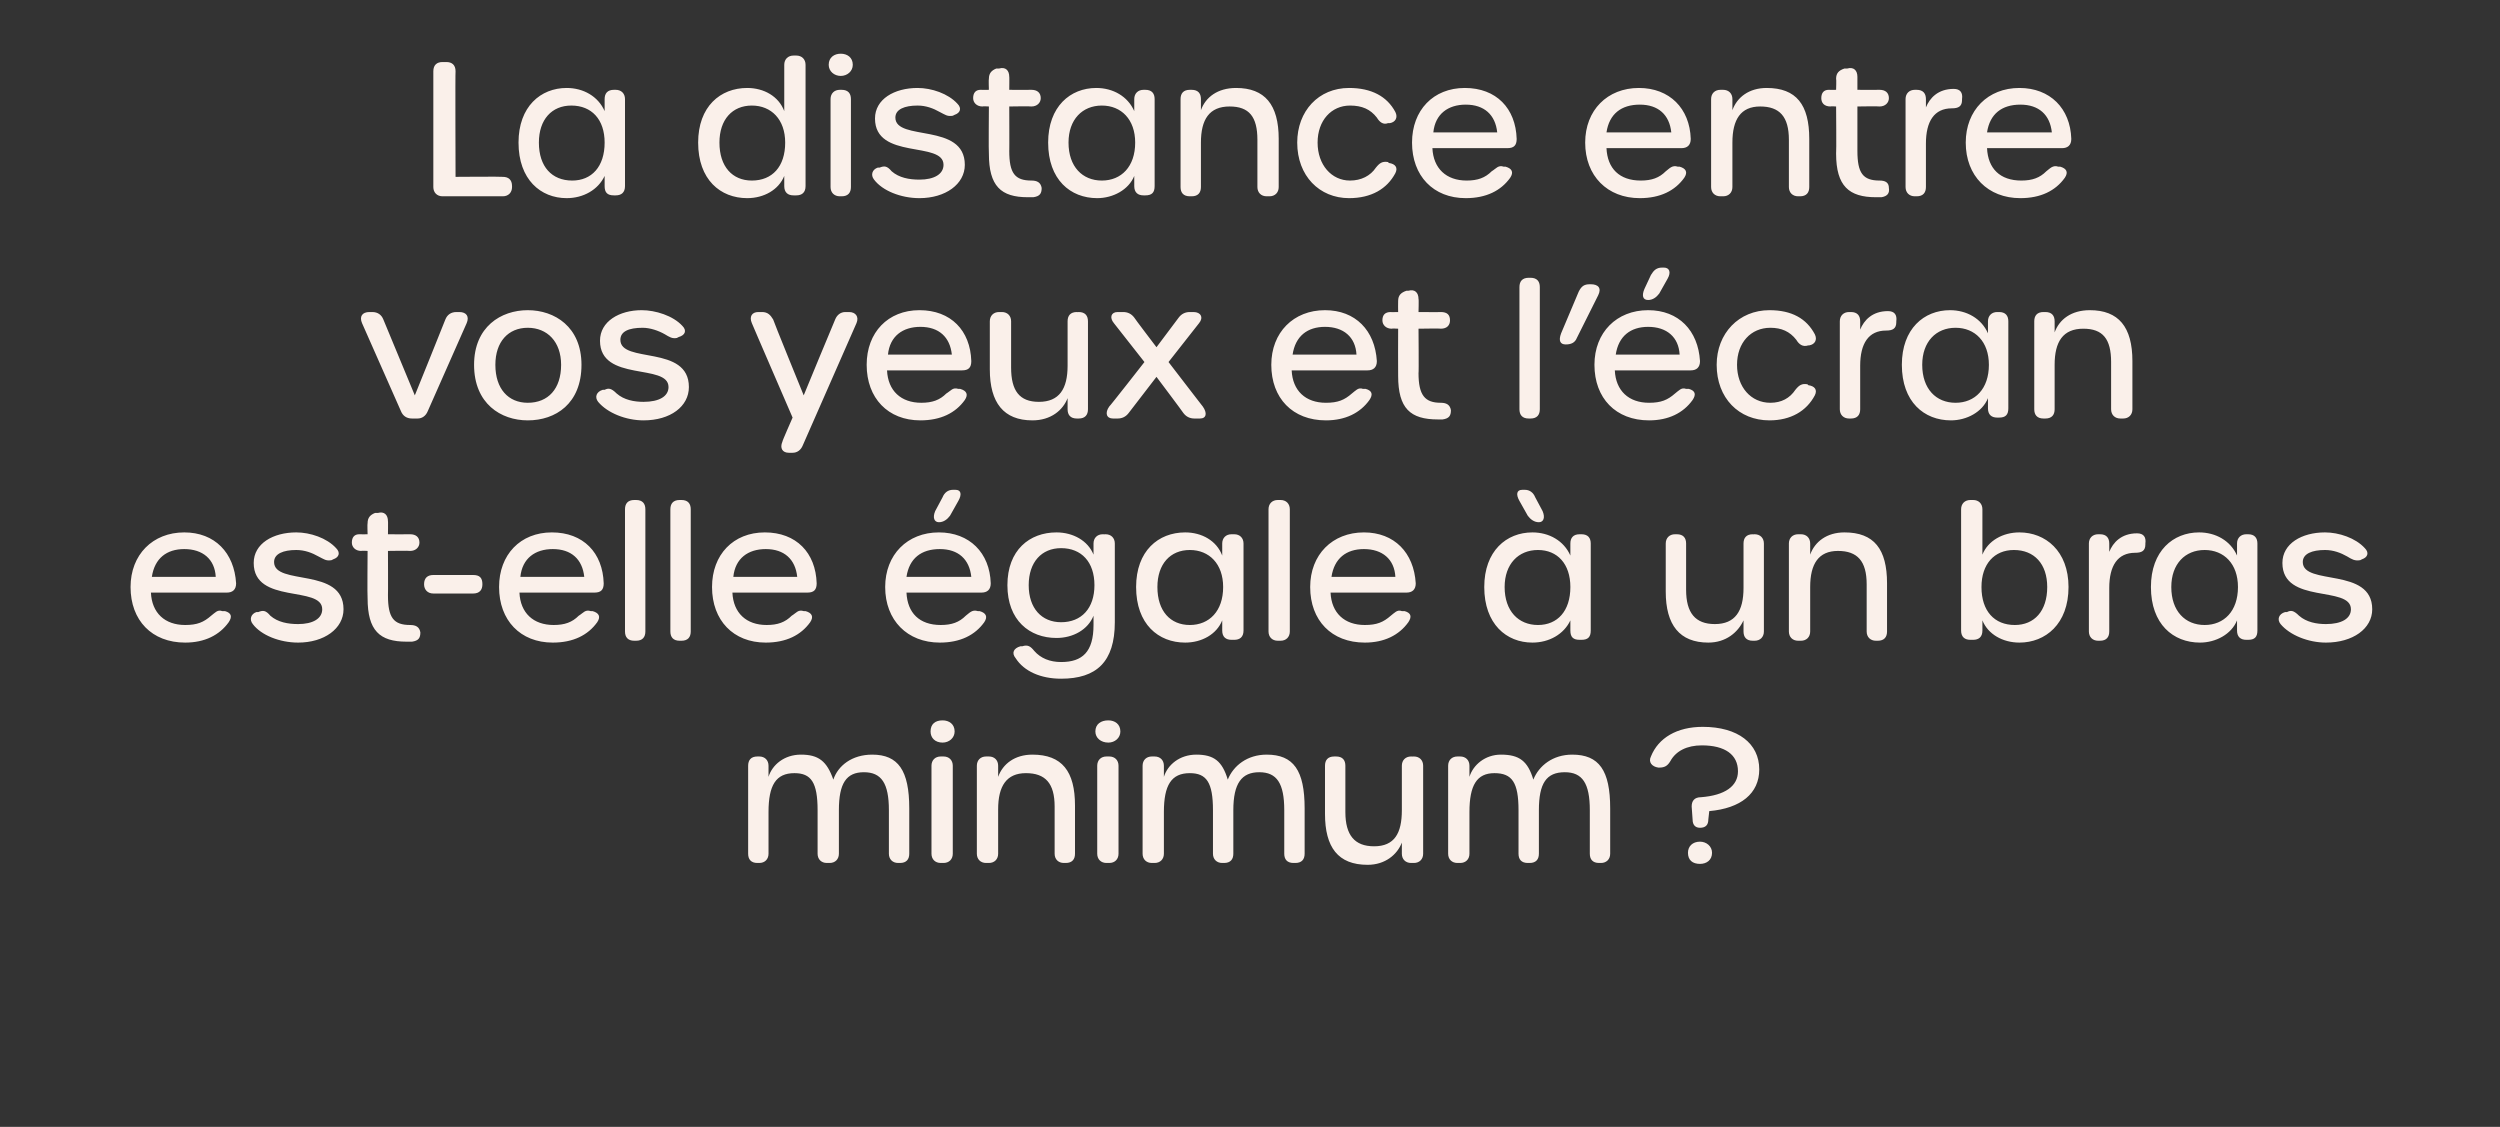
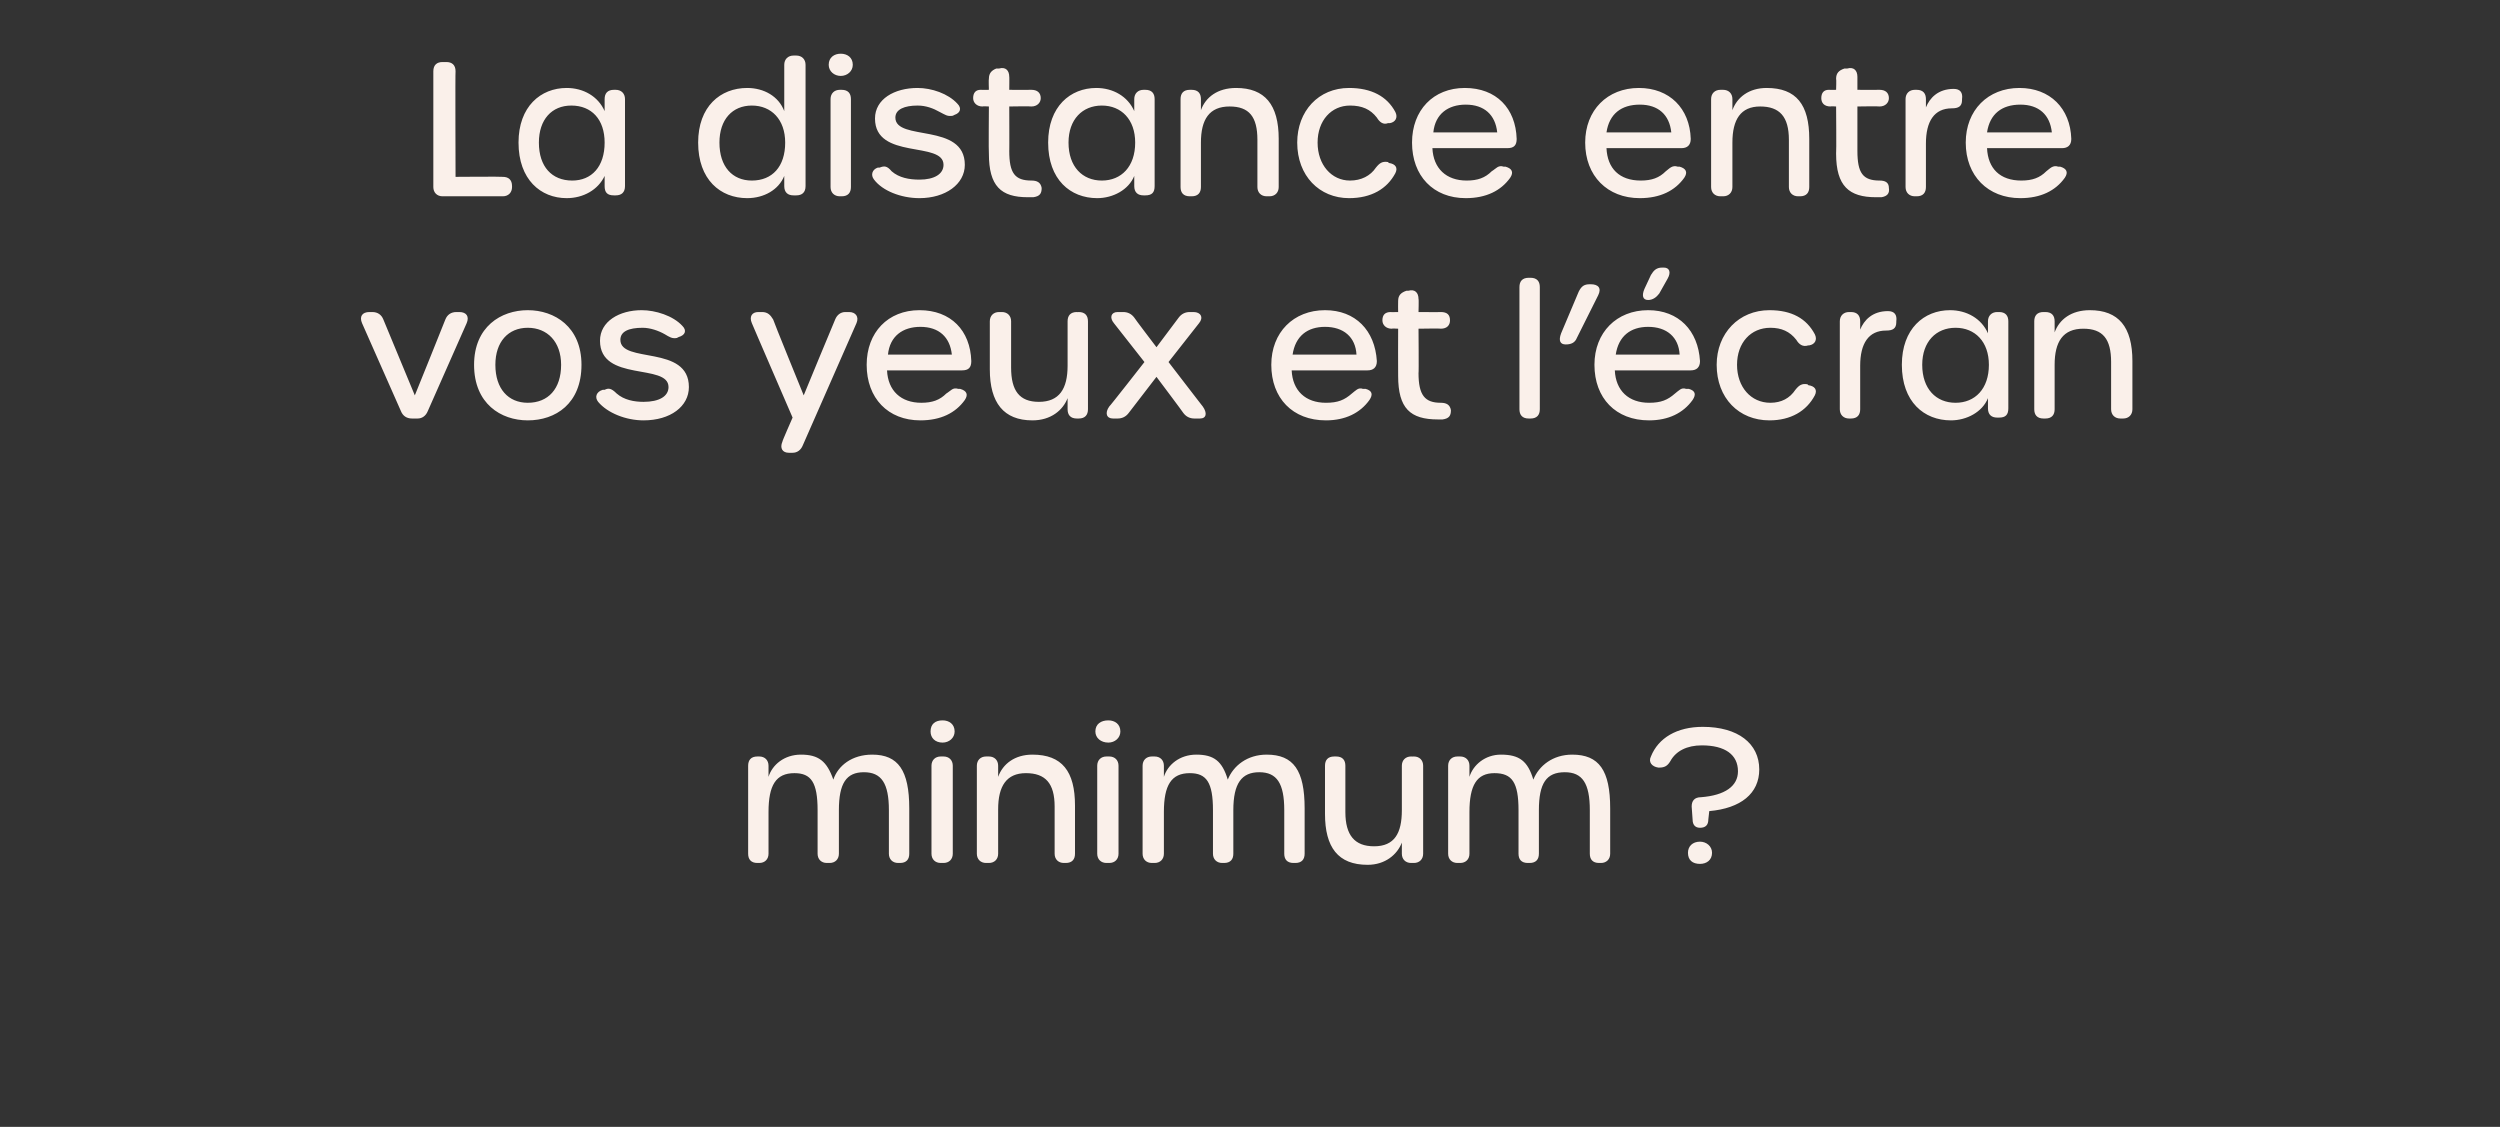
<svg xmlns="http://www.w3.org/2000/svg" version="1.1" width="270px" height="121.7px" viewBox="0 -6 270 121.7" style="top:-6px">
  <rect x="0" y="-6" width="270" height="121.7" fill="#333333" stroke="none" />
  <desc>La distance entre vos yeux et l’ cran est elle gale un bras minimum ?</desc>
  <defs />
  <g id="Polygon15974">
    <path d="M 94.2 75.5 C 97 75.5 98.2 77.2 98.2 81.3 C 98.2 81.3 98.2 86.2 98.2 86.2 C 98.2 86.8 97.9 87.2 97.2 87.2 C 97.2 87.2 97 87.2 97 87.2 C 96.4 87.2 96 86.8 96 86.2 C 96 86.2 96 81.5 96 81.5 C 96 78.6 95.2 77.4 93.3 77.4 C 91.4 77.4 90.6 78.6 90.6 81.5 C 90.6 81.5 90.6 86.2 90.6 86.2 C 90.6 86.8 90.2 87.2 89.6 87.2 C 89.6 87.2 89.3 87.2 89.3 87.2 C 88.7 87.2 88.3 86.8 88.3 86.2 C 88.3 86.2 88.3 81.5 88.3 81.5 C 88.3 78.5 87.6 77.5 85.8 77.5 C 83.8 77.5 83 78.8 83 81.7 C 83 81.7 83 86.2 83 86.2 C 83 86.8 82.6 87.2 82 87.2 C 82 87.2 81.8 87.2 81.8 87.2 C 81.1 87.2 80.8 86.8 80.8 86.2 C 80.8 86.2 80.8 76.7 80.8 76.7 C 80.8 76.1 81.1 75.7 81.8 75.7 C 81.8 75.7 82 75.7 82 75.7 C 82.6 75.7 83 76.1 83 76.7 C 83 76.7 83 77.9 83 77.9 C 83.4 76.6 84.7 75.5 86.5 75.5 C 88.4 75.5 89.3 76.2 90 78.2 C 90.5 76.7 92 75.5 94.2 75.5 C 94.2 75.5 94.2 75.5 94.2 75.5 Z M 100.5 73 C 100.5 72.2 101 71.8 101.8 71.8 C 102.5 71.8 103.1 72.2 103.1 73 C 103.1 73.7 102.5 74.2 101.8 74.2 C 101 74.2 100.5 73.7 100.5 73 Z M 100.6 86.2 C 100.6 86.2 100.6 76.7 100.6 76.7 C 100.6 76.1 101 75.7 101.6 75.7 C 101.6 75.7 101.9 75.7 101.9 75.7 C 102.5 75.7 102.9 76.1 102.9 76.7 C 102.9 76.7 102.9 86.2 102.9 86.2 C 102.9 86.8 102.5 87.2 101.9 87.2 C 101.9 87.2 101.6 87.2 101.6 87.2 C 101 87.2 100.6 86.8 100.6 86.2 Z M 111.5 75.5 C 114.7 75.5 116.1 77.3 116.1 81 C 116.1 81 116.1 86.2 116.1 86.2 C 116.1 86.8 115.8 87.2 115.1 87.2 C 115.1 87.2 114.9 87.2 114.9 87.2 C 114.3 87.2 113.9 86.8 113.9 86.2 C 113.9 86.2 113.9 81.1 113.9 81.1 C 113.9 78.6 112.9 77.5 110.8 77.5 C 108.7 77.5 107.8 78.9 107.8 81.4 C 107.8 81.4 107.8 86.2 107.8 86.2 C 107.8 86.8 107.4 87.2 106.8 87.2 C 106.8 87.2 106.5 87.2 106.5 87.2 C 105.9 87.2 105.5 86.8 105.5 86.2 C 105.5 86.2 105.5 76.7 105.5 76.7 C 105.5 76.1 105.9 75.7 106.5 75.7 C 106.5 75.7 106.8 75.7 106.8 75.7 C 107.4 75.7 107.8 76.1 107.8 76.7 C 107.8 76.7 107.8 77.9 107.8 77.9 C 108.3 76.5 109.6 75.5 111.5 75.5 C 111.5 75.5 111.5 75.5 111.5 75.5 Z M 118.3 73 C 118.3 72.2 118.9 71.8 119.7 71.8 C 120.4 71.8 121 72.2 121 73 C 121 73.7 120.4 74.2 119.7 74.2 C 118.9 74.2 118.3 73.7 118.3 73 Z M 118.5 86.2 C 118.5 86.2 118.5 76.7 118.5 76.7 C 118.5 76.1 118.9 75.7 119.5 75.7 C 119.5 75.7 119.8 75.7 119.8 75.7 C 120.4 75.7 120.8 76.1 120.8 76.7 C 120.8 76.7 120.8 86.2 120.8 86.2 C 120.8 86.8 120.4 87.2 119.8 87.2 C 119.8 87.2 119.5 87.2 119.5 87.2 C 118.9 87.2 118.5 86.8 118.5 86.2 Z M 136.8 75.5 C 139.7 75.5 140.9 77.2 140.9 81.3 C 140.9 81.3 140.9 86.2 140.9 86.2 C 140.9 86.8 140.6 87.2 139.9 87.2 C 139.9 87.2 139.7 87.2 139.7 87.2 C 139 87.2 138.7 86.8 138.7 86.2 C 138.7 86.2 138.7 81.5 138.7 81.5 C 138.7 78.6 137.9 77.4 136 77.4 C 134.1 77.4 133.2 78.6 133.2 81.5 C 133.2 81.5 133.2 86.2 133.2 86.2 C 133.2 86.8 132.9 87.2 132.2 87.2 C 132.2 87.2 132 87.2 132 87.2 C 131.4 87.2 131 86.8 131 86.2 C 131 86.2 131 81.5 131 81.5 C 131 78.5 130.3 77.5 128.5 77.5 C 126.5 77.5 125.7 78.8 125.7 81.7 C 125.7 81.7 125.7 86.2 125.7 86.2 C 125.7 86.8 125.3 87.2 124.7 87.2 C 124.7 87.2 124.4 87.2 124.4 87.2 C 123.8 87.2 123.4 86.8 123.4 86.2 C 123.4 86.2 123.4 76.7 123.4 76.7 C 123.4 76.1 123.8 75.7 124.4 75.7 C 124.4 75.7 124.7 75.7 124.7 75.7 C 125.3 75.7 125.7 76.1 125.7 76.7 C 125.7 76.7 125.7 77.9 125.7 77.9 C 126.1 76.6 127.4 75.5 129.2 75.5 C 131.1 75.5 132 76.2 132.6 78.2 C 133.2 76.7 134.7 75.5 136.8 75.5 C 136.8 75.5 136.8 75.5 136.8 75.5 Z M 152.7 75.7 C 153.3 75.7 153.7 76.1 153.7 76.7 C 153.7 76.7 153.7 86.2 153.7 86.2 C 153.7 86.8 153.3 87.2 152.7 87.2 C 152.7 87.2 152.4 87.2 152.4 87.2 C 151.8 87.2 151.4 86.8 151.4 86.2 C 151.4 86.2 151.4 85 151.4 85 C 150.9 86.3 149.6 87.4 147.7 87.4 C 144.5 87.4 143.1 85.5 143.1 81.9 C 143.1 81.9 143.1 76.7 143.1 76.7 C 143.1 76.1 143.4 75.7 144.1 75.7 C 144.1 75.7 144.3 75.7 144.3 75.7 C 145 75.7 145.3 76.1 145.3 76.7 C 145.3 76.7 145.3 81.7 145.3 81.7 C 145.3 84.2 146.3 85.4 148.4 85.4 C 150.6 85.4 151.4 84 151.4 81.5 C 151.4 81.5 151.4 76.7 151.4 76.7 C 151.4 76.1 151.8 75.7 152.4 75.7 C 152.44 75.72 152.7 75.7 152.7 75.7 C 152.7 75.7 152.68 75.72 152.7 75.7 Z M 169.8 75.5 C 172.7 75.5 173.9 77.2 173.9 81.3 C 173.9 81.3 173.9 86.2 173.9 86.2 C 173.9 86.8 173.5 87.2 172.9 87.2 C 172.9 87.2 172.7 87.2 172.7 87.2 C 172 87.2 171.7 86.8 171.7 86.2 C 171.7 86.2 171.7 81.5 171.7 81.5 C 171.7 78.6 170.9 77.4 169 77.4 C 167 77.4 166.2 78.6 166.2 81.5 C 166.2 81.5 166.2 86.2 166.2 86.2 C 166.2 86.8 165.9 87.2 165.2 87.2 C 165.2 87.2 165 87.2 165 87.2 C 164.3 87.2 164 86.8 164 86.2 C 164 86.2 164 81.5 164 81.5 C 164 78.5 163.3 77.5 161.4 77.5 C 159.5 77.5 158.7 78.8 158.7 81.7 C 158.7 81.7 158.7 86.2 158.7 86.2 C 158.7 86.8 158.3 87.2 157.7 87.2 C 157.7 87.2 157.4 87.2 157.4 87.2 C 156.8 87.2 156.4 86.8 156.4 86.2 C 156.4 86.2 156.4 76.7 156.4 76.7 C 156.4 76.1 156.8 75.7 157.4 75.7 C 157.4 75.7 157.7 75.7 157.7 75.7 C 158.3 75.7 158.7 76.1 158.7 76.7 C 158.7 76.7 158.7 77.9 158.7 77.9 C 159.1 76.6 160.4 75.5 162.1 75.5 C 164.1 75.5 165 76.2 165.6 78.2 C 166.2 76.7 167.7 75.5 169.8 75.5 C 169.8 75.5 169.8 75.5 169.8 75.5 Z M 183.6 83.4 C 183.1 83.4 182.8 83.1 182.8 82.5 C 182.8 82.5 182.7 81.1 182.7 81.1 C 182.7 80.5 183 80.1 183.7 80.1 C 186.3 79.9 187.7 78.9 187.7 77.3 C 187.7 75.5 186.3 74.5 183.8 74.5 C 182.2 74.5 181 75.1 180.4 76.2 C 180.1 76.7 179.8 76.9 179.2 76.9 C 179.2 76.9 179.1 76.9 179.1 76.9 C 178.4 76.8 178 76.3 178.3 75.7 C 179.1 73.7 181.1 72.5 183.9 72.5 C 187.7 72.5 190 74.3 190 77.1 C 190 79.7 188 81.3 184.6 81.6 C 184.6 81.6 184.5 82.5 184.5 82.5 C 184.5 83.1 184.2 83.4 183.6 83.4 C 183.6 83.4 183.6 83.4 183.6 83.4 Z M 182.3 86.1 C 182.3 85.4 182.8 84.9 183.6 84.9 C 184.3 84.9 184.9 85.4 184.9 86.1 C 184.9 86.9 184.3 87.3 183.6 87.3 C 182.8 87.3 182.3 86.9 182.3 86.1 Z " stroke="none" fill="#faf0ea" />
  </g>
  <g id="Polygon15973">
-     <path d="M 14.1 57.4 C 14.1 53.9 16.5 51.5 19.9 51.5 C 23.2 51.5 25.3 53.7 25.5 57 C 25.5 57.7 25.1 58 24.5 58 C 24.5 58 16.3 58 16.3 58 C 16.4 60.2 17.8 61.5 20 61.5 C 21.3 61.5 22 61.2 22.8 60.5 C 23.2 60.2 23.5 59.8 24 60 C 24 60 24.3 60 24.3 60 C 25 60.2 25.1 60.6 24.7 61.2 C 23.7 62.6 22.1 63.4 20 63.4 C 16.4 63.4 14.1 61 14.1 57.4 Z M 23.3 56.3 C 23.2 54.4 21.9 53.3 19.9 53.3 C 18 53.3 16.7 54.3 16.4 56.3 C 16.4 56.3 23.3 56.3 23.3 56.3 Z M 32.2 63.4 C 30.2 63.4 28.2 62.6 27.3 61.4 C 26.9 60.9 27.1 60.3 27.7 60.1 C 27.7 60.1 27.9 60.1 27.9 60.1 C 28.4 59.9 28.7 59.9 29.2 60.5 C 30 61.2 31.1 61.4 32.2 61.4 C 33.8 61.4 34.8 60.8 34.8 59.8 C 34.8 57.2 27.4 59.3 27.4 54.8 C 27.4 52.7 29.5 51.5 32 51.5 C 33.5 51.5 35.3 52.1 36.3 53.2 C 36.8 53.7 36.6 54.2 36 54.4 C 36 54.4 35.8 54.5 35.8 54.5 C 35.2 54.6 35 54.4 34.4 54.1 C 33.7 53.7 32.9 53.4 32 53.4 C 30.6 53.4 29.6 53.8 29.6 54.7 C 29.6 57.3 37.1 55.2 37.1 59.8 C 37.1 61.9 35 63.4 32.2 63.4 C 32.2 63.4 32.2 63.4 32.2 63.4 Z M 43.9 63.3 C 41 63.3 39.7 62.1 39.7 58.6 C 39.66 58.6 39.7 53.5 39.7 53.5 C 39.7 53.5 39 53.46 39 53.5 C 38.4 53.5 38 53.1 38 52.6 C 38 52 38.3 51.7 38.8 51.7 C 38.84 51.72 39.7 51.7 39.7 51.7 C 39.7 51.7 39.66 50.52 39.7 50.5 C 39.7 49.9 40 49.6 40.5 49.4 C 40.5 49.4 40.8 49.4 40.8 49.4 C 41.5 49.2 41.9 49.6 41.9 50.3 C 41.92 50.26 41.9 51.7 41.9 51.7 C 41.9 51.7 44.3 51.72 44.3 51.7 C 44.9 51.7 45.3 52 45.3 52.6 C 45.3 53.1 44.9 53.5 44.3 53.5 C 44.3 53.46 41.9 53.5 41.9 53.5 C 41.9 53.5 41.92 58.34 41.9 58.3 C 41.9 60.7 42.5 61.5 44.3 61.5 C 44.9 61.5 45.3 61.7 45.4 62.3 C 45.4 62.9 45.2 63.2 44.5 63.3 C 44.3 63.3 44.1 63.3 43.9 63.3 C 43.9 63.3 43.9 63.3 43.9 63.3 Z M 45.8 57.1 C 45.8 56.4 46.2 56.1 46.8 56.1 C 46.8 56.1 51.1 56.1 51.1 56.1 C 51.8 56.1 52.1 56.4 52.1 57.1 C 52.1 57.7 51.8 58.1 51.1 58.1 C 51.1 58.1 46.8 58.1 46.8 58.1 C 46.2 58.1 45.8 57.7 45.8 57.1 Z M 53.9 57.4 C 53.9 53.9 56.2 51.5 59.6 51.5 C 63 51.5 65.1 53.7 65.2 57 C 65.2 57.7 64.9 58 64.2 58 C 64.2 58 56.1 58 56.1 58 C 56.2 60.2 57.6 61.5 59.8 61.5 C 61 61.5 61.8 61.2 62.5 60.5 C 63 60.2 63.2 59.8 63.8 60 C 63.8 60 64 60 64 60 C 64.7 60.2 64.9 60.6 64.5 61.2 C 63.5 62.6 61.9 63.4 59.7 63.4 C 56.2 63.4 53.9 61 53.9 57.4 Z M 63.1 56.3 C 62.9 54.4 61.7 53.3 59.7 53.3 C 57.8 53.3 56.4 54.3 56.2 56.3 C 56.2 56.3 63.1 56.3 63.1 56.3 Z M 67.5 62.2 C 67.5 62.2 67.5 49 67.5 49 C 67.5 48.4 67.8 48 68.5 48 C 68.5 48 68.7 48 68.7 48 C 69.4 48 69.7 48.4 69.7 49 C 69.7 49 69.7 62.2 69.7 62.2 C 69.7 62.8 69.4 63.2 68.7 63.2 C 68.7 63.2 68.5 63.2 68.5 63.2 C 67.8 63.2 67.5 62.8 67.5 62.2 Z M 72.4 62.2 C 72.4 62.2 72.4 49 72.4 49 C 72.4 48.4 72.7 48 73.4 48 C 73.4 48 73.6 48 73.6 48 C 74.3 48 74.6 48.4 74.6 49 C 74.6 49 74.6 62.2 74.6 62.2 C 74.6 62.8 74.3 63.2 73.6 63.2 C 73.6 63.2 73.4 63.2 73.4 63.2 C 72.7 63.2 72.4 62.8 72.4 62.2 Z M 76.9 57.4 C 76.9 53.9 79.2 51.5 82.6 51.5 C 86 51.5 88.1 53.7 88.2 57 C 88.2 57.7 87.9 58 87.2 58 C 87.2 58 79.1 58 79.1 58 C 79.2 60.2 80.6 61.5 82.8 61.5 C 84 61.5 84.8 61.2 85.5 60.5 C 86 60.2 86.2 59.8 86.8 60 C 86.8 60 87 60 87 60 C 87.7 60.2 87.9 60.6 87.5 61.2 C 86.5 62.6 84.9 63.4 82.7 63.4 C 79.2 63.4 76.9 61 76.9 57.4 Z M 86.1 56.3 C 85.9 54.4 84.7 53.3 82.7 53.3 C 80.8 53.3 79.4 54.3 79.2 56.3 C 79.2 56.3 86.1 56.3 86.1 56.3 Z M 101 49.2 C 101 49.2 101.8 47.7 101.8 47.7 C 102 47.2 102.4 46.9 102.9 46.9 C 102.9 46.9 103.2 46.9 103.2 46.9 C 103.8 46.9 103.9 47.4 103.5 48.1 C 103.5 48.1 102.6 49.7 102.6 49.7 C 102.3 50.1 101.9 50.4 101.4 50.4 C 100.9 50.4 100.7 49.9 101 49.2 Z M 95.6 57.4 C 95.6 53.9 98 51.5 101.4 51.5 C 104.7 51.5 106.9 53.7 107 57 C 107 57.7 106.6 58 106 58 C 106 58 97.9 58 97.9 58 C 98 60.2 99.3 61.5 101.6 61.5 C 102.8 61.5 103.6 61.2 104.3 60.5 C 104.7 60.2 105 59.8 105.6 60 C 105.6 60 105.8 60 105.8 60 C 106.5 60.2 106.7 60.6 106.3 61.2 C 105.3 62.6 103.7 63.4 101.5 63.4 C 98 63.4 95.6 61 95.6 57.4 Z M 104.9 56.3 C 104.7 54.4 103.5 53.3 101.5 53.3 C 99.5 53.3 98.2 54.3 97.9 56.3 C 97.9 56.3 104.9 56.3 104.9 56.3 Z M 119.4 51.7 C 120 51.7 120.4 52.1 120.4 52.7 C 120.4 52.7 120.4 61.2 120.4 61.2 C 120.4 65.5 118.4 67.3 114.6 67.3 C 112.4 67.3 110.6 66.5 109.7 65.1 C 109.2 64.5 109.5 64 110.2 63.8 C 110.2 63.8 110.4 63.8 110.4 63.8 C 111 63.6 111.3 63.8 111.7 64.3 C 112.4 65.1 113.4 65.5 114.6 65.5 C 116.9 65.5 118.1 64.4 118.1 61.5 C 118.1 61.5 118.1 60.5 118.1 60.5 C 117.5 62 115.9 62.9 114.1 62.9 C 111.2 62.9 108.8 61 108.8 57.2 C 108.8 53.4 111.2 51.5 114.1 51.5 C 115.9 51.5 117.5 52.4 118.1 53.9 C 118.1 53.9 118.1 52.7 118.1 52.7 C 118.1 52.1 118.5 51.7 119.1 51.7 C 119.14 51.72 119.4 51.7 119.4 51.7 C 119.4 51.7 119.38 51.72 119.4 51.7 Z M 118.2 57.2 C 118.2 54.7 116.8 53.2 114.6 53.2 C 112.5 53.2 111.1 54.7 111.1 57.2 C 111.1 59.7 112.5 61.2 114.6 61.2 C 116.8 61.2 118.2 59.7 118.2 57.2 Z M 122.7 57.4 C 122.7 53.5 125.1 51.5 128 51.5 C 129.8 51.5 131.4 52.4 132 54 C 132 54 132 52.7 132 52.7 C 132 52.1 132.4 51.7 133 51.7 C 133 51.7 133.3 51.7 133.3 51.7 C 133.9 51.7 134.3 52.1 134.3 52.7 C 134.3 52.7 134.3 62.1 134.3 62.1 C 134.3 62.8 133.9 63.1 133.3 63.1 C 133.3 63.1 133 63.1 133 63.1 C 132.4 63.1 132 62.8 132 62.1 C 132 62.1 132 61 132 61 C 131.4 62.5 129.8 63.4 128 63.4 C 125.1 63.4 122.7 61.4 122.7 57.4 Z M 132.1 57.4 C 132.1 54.9 130.6 53.4 128.5 53.4 C 126.4 53.4 125 54.9 125 57.4 C 125 60 126.4 61.5 128.5 61.5 C 130.6 61.5 132.1 60 132.1 57.4 Z M 137 62.2 C 137 62.2 137 49 137 49 C 137 48.4 137.4 48 138 48 C 138 48 138.3 48 138.3 48 C 138.9 48 139.3 48.4 139.3 49 C 139.3 49 139.3 62.2 139.3 62.2 C 139.3 62.8 138.9 63.2 138.3 63.2 C 138.3 63.2 138 63.2 138 63.2 C 137.4 63.2 137 62.8 137 62.2 Z M 141.5 57.4 C 141.5 53.9 143.9 51.5 147.3 51.5 C 150.6 51.5 152.7 53.7 152.9 57 C 152.9 57.7 152.5 58 151.9 58 C 151.9 58 143.7 58 143.7 58 C 143.8 60.2 145.2 61.5 147.4 61.5 C 148.7 61.5 149.4 61.2 150.2 60.5 C 150.6 60.2 150.9 59.8 151.4 60 C 151.4 60 151.7 60 151.7 60 C 152.4 60.2 152.5 60.6 152.1 61.2 C 151.1 62.6 149.5 63.4 147.4 63.4 C 143.8 63.4 141.5 61 141.5 57.4 Z M 150.7 56.3 C 150.6 54.4 149.3 53.3 147.3 53.3 C 145.4 53.3 144.1 54.3 143.8 56.3 C 143.8 56.3 150.7 56.3 150.7 56.3 Z M 165 49.7 C 165 49.7 164.1 48.1 164.1 48.1 C 163.7 47.4 163.8 46.9 164.4 46.9 C 164.4 46.9 164.7 46.9 164.7 46.9 C 165.2 46.9 165.6 47.2 165.8 47.7 C 165.8 47.7 166.6 49.2 166.6 49.2 C 166.9 49.9 166.7 50.4 166.2 50.4 C 165.7 50.4 165.3 50.1 165 49.7 Z M 160.3 57.4 C 160.3 53.5 162.7 51.5 165.5 51.5 C 167.3 51.5 168.9 52.4 169.6 54 C 169.6 54 169.6 52.7 169.6 52.7 C 169.6 52.1 169.9 51.7 170.6 51.7 C 170.6 51.7 170.8 51.7 170.8 51.7 C 171.5 51.7 171.8 52.1 171.8 52.7 C 171.8 52.7 171.8 62.1 171.8 62.1 C 171.8 62.8 171.5 63.1 170.8 63.1 C 170.8 63.1 170.6 63.1 170.6 63.1 C 169.9 63.1 169.6 62.8 169.6 62.1 C 169.6 62.1 169.6 61 169.6 61 C 168.9 62.5 167.3 63.4 165.5 63.4 C 162.7 63.4 160.3 61.4 160.3 57.4 Z M 169.6 57.4 C 169.6 54.9 168.2 53.4 166.1 53.4 C 164 53.4 162.5 54.9 162.5 57.4 C 162.5 60 164 61.5 166.1 61.5 C 168.2 61.5 169.6 60 169.6 57.4 Z M 189.5 51.7 C 190.1 51.7 190.5 52.1 190.5 52.7 C 190.5 52.7 190.5 62.2 190.5 62.2 C 190.5 62.8 190.1 63.2 189.5 63.2 C 189.5 63.2 189.3 63.2 189.3 63.2 C 188.6 63.2 188.3 62.8 188.3 62.2 C 188.3 62.2 188.3 61 188.3 61 C 187.7 62.3 186.4 63.4 184.5 63.4 C 181.4 63.4 179.9 61.5 179.9 57.9 C 179.9 57.9 179.9 52.7 179.9 52.7 C 179.9 52.1 180.3 51.7 180.9 51.7 C 180.9 51.7 181.1 51.7 181.1 51.7 C 181.8 51.7 182.1 52.1 182.1 52.7 C 182.1 52.7 182.1 57.7 182.1 57.7 C 182.1 60.2 183.1 61.4 185.2 61.4 C 187.4 61.4 188.3 60 188.3 57.5 C 188.3 57.5 188.3 52.7 188.3 52.7 C 188.3 52.1 188.6 51.7 189.3 51.7 C 189.26 51.72 189.5 51.7 189.5 51.7 C 189.5 51.7 189.5 51.72 189.5 51.7 Z M 199.2 51.5 C 202.4 51.5 203.8 53.3 203.8 57 C 203.8 57 203.8 62.2 203.8 62.2 C 203.8 62.8 203.5 63.2 202.8 63.2 C 202.8 63.2 202.6 63.2 202.6 63.2 C 202 63.2 201.6 62.8 201.6 62.2 C 201.6 62.2 201.6 57.1 201.6 57.1 C 201.6 54.6 200.6 53.5 198.5 53.5 C 196.4 53.5 195.5 54.9 195.5 57.4 C 195.5 57.4 195.5 62.2 195.5 62.2 C 195.5 62.8 195.1 63.2 194.5 63.2 C 194.5 63.2 194.2 63.2 194.2 63.2 C 193.6 63.2 193.2 62.8 193.2 62.2 C 193.2 62.2 193.2 52.7 193.2 52.7 C 193.2 52.1 193.6 51.7 194.2 51.7 C 194.2 51.7 194.5 51.7 194.5 51.7 C 195.1 51.7 195.5 52.1 195.5 52.7 C 195.5 52.7 195.5 53.9 195.5 53.9 C 196 52.5 197.3 51.5 199.2 51.5 C 199.2 51.5 199.2 51.5 199.2 51.5 Z M 214.1 61 C 214.1 61 214.1 62.1 214.1 62.1 C 214.1 62.8 213.7 63.1 213.1 63.1 C 213.1 63.1 212.8 63.1 212.8 63.1 C 212.2 63.1 211.8 62.8 211.8 62.1 C 211.8 62.1 211.8 49 211.8 49 C 211.8 48.4 212.2 48 212.8 48 C 212.8 48 213.1 48 213.1 48 C 213.7 48 214.1 48.4 214.1 49 C 214.1 49 214.1 53.9 214.1 53.9 C 214.7 52.4 216.3 51.5 218.1 51.5 C 220.9 51.5 223.4 53.5 223.4 57.4 C 223.4 61.4 220.9 63.4 218.1 63.4 C 216.3 63.4 214.7 62.5 214.1 61 Z M 221.1 57.4 C 221.1 54.9 219.7 53.4 217.5 53.4 C 215.4 53.4 214 54.9 214 57.4 C 214 60 215.4 61.5 217.6 61.5 C 219.7 61.5 221.1 60 221.1 57.4 Z M 230.8 51.6 C 231.5 51.6 231.8 52 231.7 52.7 C 231.7 52.7 231.7 52.8 231.7 52.8 C 231.7 53.5 231.3 53.7 230.6 53.7 C 228.7 53.7 227.8 55.1 227.8 57.5 C 227.8 57.5 227.8 62.2 227.8 62.2 C 227.8 62.8 227.5 63.2 226.8 63.2 C 226.8 63.2 226.6 63.2 226.6 63.2 C 226 63.2 225.6 62.8 225.6 62.2 C 225.6 62.2 225.6 52.7 225.6 52.7 C 225.6 52.1 226 51.7 226.6 51.7 C 226.6 51.7 226.8 51.7 226.8 51.7 C 227.5 51.7 227.8 52.1 227.8 52.7 C 227.8 52.7 227.8 53.6 227.8 53.6 C 228.2 52.6 229.1 51.6 230.8 51.6 C 230.8 51.6 230.8 51.6 230.8 51.6 Z M 232.3 57.4 C 232.3 53.5 234.7 51.5 237.5 51.5 C 239.3 51.5 240.9 52.4 241.6 54 C 241.6 54 241.6 52.7 241.6 52.7 C 241.6 52.1 242 51.7 242.6 51.7 C 242.6 51.7 242.8 51.7 242.8 51.7 C 243.5 51.7 243.8 52.1 243.8 52.7 C 243.8 52.7 243.8 62.1 243.8 62.1 C 243.8 62.8 243.5 63.1 242.8 63.1 C 242.8 63.1 242.6 63.1 242.6 63.1 C 242 63.1 241.6 62.8 241.6 62.1 C 241.6 62.1 241.6 61 241.6 61 C 241 62.5 239.3 63.4 237.6 63.4 C 234.7 63.4 232.3 61.4 232.3 57.4 Z M 241.7 57.4 C 241.7 54.9 240.2 53.4 238.1 53.4 C 236 53.4 234.5 54.9 234.5 57.4 C 234.5 60 236 61.5 238.1 61.5 C 240.2 61.5 241.7 60 241.7 57.4 Z M 251.2 63.4 C 249.3 63.4 247.3 62.6 246.3 61.4 C 245.9 60.9 246.1 60.3 246.8 60.1 C 246.8 60.1 247 60.1 247 60.1 C 247.4 59.9 247.7 59.9 248.3 60.5 C 249.1 61.2 250.2 61.4 251.2 61.4 C 252.9 61.4 253.9 60.8 253.9 59.8 C 253.9 57.2 246.5 59.3 246.5 54.8 C 246.5 52.7 248.6 51.5 251.1 51.5 C 252.6 51.5 254.4 52.1 255.4 53.2 C 255.9 53.7 255.7 54.2 255.1 54.4 C 255.1 54.4 254.9 54.5 254.9 54.5 C 254.3 54.6 254 54.4 253.5 54.1 C 252.8 53.7 252 53.4 251.1 53.4 C 249.7 53.4 248.7 53.8 248.7 54.7 C 248.7 57.3 256.2 55.2 256.2 59.8 C 256.2 61.9 254.1 63.4 251.2 63.4 C 251.2 63.4 251.2 63.4 251.2 63.4 Z " stroke="none" fill="#faf0ea" />
-   </g>
+     </g>
  <g id="Polygon15972">
    <path d="M 43.3 38.4 C 43.3 38.4 39.1 28.9 39.1 28.9 C 38.8 28.2 39.1 27.7 39.9 27.7 C 39.9 27.7 40.2 27.7 40.2 27.7 C 40.8 27.7 41.2 28 41.4 28.5 C 41.4 28.5 44.8 36.7 44.8 36.7 C 44.8 36.7 48.12 28.5 48.1 28.5 C 48.3 28 48.7 27.7 49.3 27.7 C 49.3 27.7 49.6 27.7 49.6 27.7 C 50.4 27.7 50.7 28.2 50.4 28.9 C 50.4 28.9 46.2 38.4 46.2 38.4 C 46 38.9 45.6 39.2 45.1 39.2 C 45.1 39.2 44.5 39.2 44.5 39.2 C 43.9 39.2 43.5 38.9 43.3 38.4 Z M 51.2 33.4 C 51.2 29.3 54.1 27.5 57 27.5 C 59.9 27.5 62.8 29.3 62.8 33.4 C 62.8 37.6 60 39.4 57 39.4 C 54.1 39.4 51.2 37.6 51.2 33.4 Z M 60.6 33.4 C 60.6 30.9 59.1 29.4 57 29.4 C 54.9 29.4 53.5 30.9 53.5 33.4 C 53.5 36 54.9 37.5 57 37.5 C 59.2 37.5 60.6 36 60.6 33.4 Z M 69.5 39.4 C 67.6 39.4 65.6 38.6 64.6 37.4 C 64.2 36.9 64.4 36.3 65.1 36.1 C 65.1 36.1 65.3 36.1 65.3 36.1 C 65.7 35.9 66 35.9 66.6 36.5 C 67.4 37.2 68.5 37.4 69.5 37.4 C 71.2 37.4 72.2 36.8 72.2 35.8 C 72.2 33.2 64.8 35.3 64.8 30.8 C 64.8 28.7 66.9 27.5 69.3 27.5 C 70.8 27.5 72.7 28.1 73.7 29.2 C 74.2 29.7 74 30.2 73.3 30.4 C 73.3 30.4 73.1 30.5 73.1 30.5 C 72.6 30.6 72.3 30.4 71.8 30.1 C 71.1 29.7 70.2 29.4 69.4 29.4 C 67.9 29.4 67 29.8 67 30.7 C 67 33.3 74.4 31.2 74.4 35.8 C 74.4 37.9 72.4 39.4 69.5 39.4 C 69.5 39.4 69.5 39.4 69.5 39.4 Z M 84.5 41.7 C 84.46 41.68 85.6 39.1 85.6 39.1 C 85.6 39.1 81.18 28.88 81.2 28.9 C 80.9 28.2 81.2 27.7 81.9 27.7 C 81.9 27.7 82.3 27.7 82.3 27.7 C 82.9 27.7 83.2 28 83.5 28.5 C 83.46 28.5 86.8 36.7 86.8 36.7 C 86.8 36.7 90.18 28.5 90.2 28.5 C 90.4 28 90.8 27.7 91.3 27.7 C 91.3 27.7 91.7 27.7 91.7 27.7 C 92.4 27.7 92.8 28.2 92.5 28.9 C 92.5 28.9 86.7 42.1 86.7 42.1 C 86.5 42.6 86.1 42.9 85.6 42.9 C 85.6 42.9 85.2 42.9 85.2 42.9 C 84.5 42.9 84.2 42.4 84.5 41.7 Z M 93.6 33.4 C 93.6 29.9 95.9 27.5 99.3 27.5 C 102.7 27.5 104.8 29.7 104.9 33 C 104.9 33.7 104.6 34 103.9 34 C 103.9 34 95.8 34 95.8 34 C 95.9 36.2 97.3 37.5 99.5 37.5 C 100.7 37.5 101.5 37.2 102.2 36.5 C 102.7 36.2 102.9 35.8 103.5 36 C 103.5 36 103.7 36 103.7 36 C 104.4 36.2 104.6 36.6 104.2 37.2 C 103.2 38.6 101.6 39.4 99.4 39.4 C 95.9 39.4 93.6 37 93.6 33.4 Z M 102.8 32.3 C 102.6 30.4 101.4 29.3 99.4 29.3 C 97.5 29.3 96.1 30.3 95.9 32.3 C 95.9 32.3 102.8 32.3 102.8 32.3 Z M 116.5 27.7 C 117.2 27.7 117.5 28.1 117.5 28.7 C 117.5 28.7 117.5 38.2 117.5 38.2 C 117.5 38.8 117.2 39.2 116.5 39.2 C 116.5 39.2 116.3 39.2 116.3 39.2 C 115.6 39.2 115.3 38.8 115.3 38.2 C 115.3 38.2 115.3 37 115.3 37 C 114.8 38.3 113.5 39.4 111.5 39.4 C 108.4 39.4 106.9 37.5 106.9 33.9 C 106.9 33.9 106.9 28.7 106.9 28.7 C 106.9 28.1 107.3 27.7 107.9 27.7 C 107.9 27.7 108.2 27.7 108.2 27.7 C 108.8 27.7 109.2 28.1 109.2 28.7 C 109.2 28.7 109.2 33.7 109.2 33.7 C 109.2 36.2 110.1 37.4 112.2 37.4 C 114.4 37.4 115.3 36 115.3 33.5 C 115.3 33.5 115.3 28.7 115.3 28.7 C 115.3 28.1 115.6 27.7 116.3 27.7 C 116.28 27.72 116.5 27.7 116.5 27.7 C 116.5 27.7 116.52 27.72 116.5 27.7 Z M 119.8 37.9 C 119.82 37.94 123.6 33.1 123.6 33.1 C 123.6 33.1 120.32 28.94 120.3 28.9 C 119.8 28.3 120 27.7 120.7 27.7 C 120.7 27.7 121.3 27.7 121.3 27.7 C 121.8 27.7 122.2 27.9 122.5 28.3 C 122.48 28.32 124.9 31.5 124.9 31.5 C 124.9 31.5 127.26 28.34 127.3 28.3 C 127.6 27.9 128 27.7 128.5 27.7 C 128.5 27.7 128.9 27.7 128.9 27.7 C 129.7 27.7 130 28.3 129.5 28.9 C 129.46 28.94 126.2 33.1 126.2 33.1 C 126.2 33.1 129.92 37.94 129.9 37.9 C 130.4 38.6 130.3 39.2 129.6 39.2 C 129.6 39.2 129 39.2 129 39.2 C 128.5 39.2 128.1 39 127.8 38.6 C 127.8 38.56 124.9 34.7 124.9 34.7 C 124.9 34.7 121.94 38.56 121.9 38.6 C 121.6 39 121.2 39.2 120.7 39.2 C 120.7 39.2 120.2 39.2 120.2 39.2 C 119.5 39.2 119.3 38.6 119.8 37.9 Z M 137.3 33.4 C 137.3 29.9 139.7 27.5 143.1 27.5 C 146.4 27.5 148.5 29.7 148.7 33 C 148.7 33.7 148.3 34 147.7 34 C 147.7 34 139.5 34 139.5 34 C 139.6 36.2 141 37.5 143.2 37.5 C 144.5 37.5 145.2 37.2 146 36.5 C 146.4 36.2 146.7 35.8 147.2 36 C 147.2 36 147.5 36 147.5 36 C 148.2 36.2 148.3 36.6 147.9 37.2 C 146.9 38.6 145.3 39.4 143.2 39.4 C 139.6 39.4 137.3 37 137.3 33.4 Z M 146.5 32.3 C 146.4 30.4 145.1 29.3 143.1 29.3 C 141.2 29.3 139.9 30.3 139.6 32.3 C 139.6 32.3 146.5 32.3 146.5 32.3 Z M 155.3 39.3 C 152.3 39.3 151 38.1 151 34.6 C 150.98 34.6 151 29.5 151 29.5 C 151 29.5 150.32 29.46 150.3 29.5 C 149.7 29.5 149.3 29.1 149.3 28.6 C 149.3 28 149.6 27.7 150.2 27.7 C 150.16 27.72 151 27.7 151 27.7 C 151 27.7 150.98 26.52 151 26.5 C 151 25.9 151.3 25.6 151.9 25.4 C 151.9 25.4 152.1 25.4 152.1 25.4 C 152.8 25.2 153.2 25.6 153.2 26.3 C 153.24 26.26 153.2 27.7 153.2 27.7 C 153.2 27.7 155.62 27.72 155.6 27.7 C 156.3 27.7 156.6 28 156.6 28.6 C 156.6 29.1 156.3 29.5 155.6 29.5 C 155.62 29.46 153.2 29.5 153.2 29.5 C 153.2 29.5 153.24 34.34 153.2 34.3 C 153.2 36.7 153.9 37.5 155.6 37.5 C 156.2 37.5 156.6 37.7 156.7 38.3 C 156.7 38.9 156.5 39.2 155.8 39.3 C 155.6 39.3 155.4 39.3 155.3 39.3 C 155.3 39.3 155.3 39.3 155.3 39.3 Z M 164.1 38.2 C 164.1 38.2 164.1 25 164.1 25 C 164.1 24.4 164.4 24 165.1 24 C 165.1 24 165.3 24 165.3 24 C 166 24 166.3 24.4 166.3 25 C 166.3 25 166.3 38.2 166.3 38.2 C 166.3 38.8 166 39.2 165.3 39.2 C 165.3 39.2 165.1 39.2 165.1 39.2 C 164.4 39.2 164.1 38.8 164.1 38.2 Z M 168.6 30 C 168.6 30 170.5 25.5 170.5 25.5 C 170.8 24.9 171.1 24.7 171.7 24.7 C 171.7 24.7 171.8 24.7 171.8 24.7 C 172.6 24.7 173 25.1 172.6 25.9 C 172.6 25.9 170.3 30.5 170.3 30.5 C 170.1 31 169.7 31.2 169.1 31.2 C 169.1 31.2 169.1 31.2 169.1 31.2 C 168.5 31.2 168.3 30.8 168.6 30 Z M 177.6 25.2 C 177.6 25.2 178.3 23.7 178.3 23.7 C 178.6 23.2 178.9 22.9 179.5 22.9 C 179.5 22.9 179.7 22.9 179.7 22.9 C 180.3 22.9 180.5 23.4 180.1 24.1 C 180.1 24.1 179.2 25.7 179.2 25.7 C 178.9 26.1 178.5 26.4 178 26.4 C 177.4 26.4 177.3 25.9 177.6 25.2 Z M 172.2 33.4 C 172.2 29.9 174.6 27.5 178 27.5 C 181.3 27.5 183.4 29.7 183.6 33 C 183.6 33.7 183.2 34 182.6 34 C 182.6 34 174.4 34 174.4 34 C 174.5 36.2 175.9 37.5 178.1 37.5 C 179.4 37.5 180.1 37.2 180.9 36.5 C 181.3 36.2 181.6 35.8 182.1 36 C 182.1 36 182.4 36 182.4 36 C 183.1 36.2 183.2 36.6 182.8 37.2 C 181.8 38.6 180.2 39.4 178.1 39.4 C 174.5 39.4 172.2 37 172.2 33.4 Z M 181.4 32.3 C 181.3 30.4 180 29.3 178 29.3 C 176.1 29.3 174.8 30.3 174.5 32.3 C 174.5 32.3 181.4 32.3 181.4 32.3 Z M 185.4 33.4 C 185.4 30 187.8 27.5 191.1 27.5 C 193.5 27.5 195.1 28.4 196 30.1 C 196.3 30.7 196 31.2 195.4 31.3 C 195.4 31.3 195.3 31.3 195.3 31.3 C 194.7 31.5 194.3 31.2 194 30.7 C 193.3 29.8 192.4 29.4 191.2 29.4 C 189.1 29.4 187.6 31 187.6 33.4 C 187.6 35.8 189.1 37.5 191.2 37.5 C 192.4 37.5 193.3 37 193.9 36.1 C 194.3 35.6 194.6 35.4 195.2 35.5 C 195.2 35.5 195.3 35.6 195.3 35.6 C 196 35.7 196.3 36.1 196 36.7 C 195.1 38.4 193.4 39.4 191.1 39.4 C 187.8 39.4 185.4 37 185.4 33.4 Z M 203.9 27.6 C 204.6 27.6 204.9 28 204.8 28.7 C 204.8 28.7 204.8 28.8 204.8 28.8 C 204.8 29.5 204.4 29.7 203.7 29.7 C 201.8 29.7 200.9 31.1 200.9 33.5 C 200.9 33.5 200.9 38.2 200.9 38.2 C 200.9 38.8 200.6 39.2 199.9 39.2 C 199.9 39.2 199.7 39.2 199.7 39.2 C 199.1 39.2 198.7 38.8 198.7 38.2 C 198.7 38.2 198.7 28.7 198.7 28.7 C 198.7 28.1 199.1 27.7 199.7 27.7 C 199.7 27.7 199.9 27.7 199.9 27.7 C 200.6 27.7 200.9 28.1 200.9 28.7 C 200.9 28.7 200.9 29.6 200.9 29.6 C 201.3 28.6 202.2 27.6 203.9 27.6 C 203.9 27.6 203.9 27.6 203.9 27.6 Z M 205.4 33.4 C 205.4 29.5 207.8 27.5 210.6 27.5 C 212.4 27.5 214 28.4 214.7 30 C 214.7 30 214.7 28.7 214.7 28.7 C 214.7 28.1 215.1 27.7 215.7 27.7 C 215.7 27.7 215.9 27.7 215.9 27.7 C 216.6 27.7 216.9 28.1 216.9 28.7 C 216.9 28.7 216.9 38.1 216.9 38.1 C 216.9 38.8 216.6 39.1 215.9 39.1 C 215.9 39.1 215.7 39.1 215.7 39.1 C 215.1 39.1 214.7 38.8 214.7 38.1 C 214.7 38.1 214.7 37 214.7 37 C 214.1 38.5 212.4 39.4 210.7 39.4 C 207.8 39.4 205.4 37.4 205.4 33.4 Z M 214.8 33.4 C 214.8 30.9 213.3 29.4 211.2 29.4 C 209.1 29.4 207.6 30.9 207.6 33.4 C 207.6 36 209.1 37.5 211.2 37.5 C 213.3 37.5 214.8 36 214.8 33.4 Z M 225.7 27.5 C 228.8 27.5 230.3 29.3 230.3 33 C 230.3 33 230.3 38.2 230.3 38.2 C 230.3 38.8 229.9 39.2 229.3 39.2 C 229.3 39.2 229 39.2 229 39.2 C 228.4 39.2 228 38.8 228 38.2 C 228 38.2 228 33.1 228 33.1 C 228 30.6 227.1 29.5 225 29.5 C 222.8 29.5 221.9 30.9 221.9 33.4 C 221.9 33.4 221.9 38.2 221.9 38.2 C 221.9 38.8 221.6 39.2 220.9 39.2 C 220.9 39.2 220.7 39.2 220.7 39.2 C 220 39.2 219.7 38.8 219.7 38.2 C 219.7 38.2 219.7 28.7 219.7 28.7 C 219.7 28.1 220 27.7 220.7 27.7 C 220.7 27.7 220.9 27.7 220.9 27.7 C 221.6 27.7 221.9 28.1 221.9 28.7 C 221.9 28.7 221.9 29.9 221.9 29.9 C 222.4 28.5 223.7 27.5 225.7 27.5 C 225.7 27.5 225.7 27.5 225.7 27.5 Z " stroke="none" fill="#faf0ea" />
  </g>
  <g id="Polygon15971">
    <path d="M 46.8 14.2 C 46.8 14.2 46.8 1.7 46.8 1.7 C 46.8 1 47.2 0.7 47.8 0.7 C 47.8 0.7 48.2 0.7 48.2 0.7 C 48.8 0.7 49.2 1 49.2 1.7 C 49.16 1.68 49.2 13.1 49.2 13.1 C 49.2 13.1 54.28 13.06 54.3 13.1 C 54.9 13.1 55.3 13.4 55.3 14.1 C 55.3 14.1 55.3 14.2 55.3 14.2 C 55.3 14.8 54.9 15.2 54.3 15.2 C 54.3 15.2 47.8 15.2 47.8 15.2 C 47.2 15.2 46.8 14.8 46.8 14.2 Z M 56 9.4 C 56 5.5 58.4 3.5 61.2 3.5 C 63 3.5 64.6 4.4 65.3 6 C 65.3 6 65.3 4.7 65.3 4.7 C 65.3 4.1 65.6 3.7 66.3 3.7 C 66.3 3.7 66.5 3.7 66.5 3.7 C 67.1 3.7 67.5 4.1 67.5 4.7 C 67.5 4.7 67.5 14.1 67.5 14.1 C 67.5 14.8 67.1 15.1 66.5 15.1 C 66.5 15.1 66.3 15.1 66.3 15.1 C 65.6 15.1 65.3 14.8 65.3 14.1 C 65.3 14.1 65.3 13 65.3 13 C 64.6 14.5 63 15.4 61.2 15.4 C 58.4 15.4 56 13.4 56 9.4 Z M 65.3 9.4 C 65.3 6.9 63.9 5.4 61.7 5.4 C 59.6 5.4 58.2 6.9 58.2 9.4 C 58.2 12 59.6 13.5 61.8 13.5 C 63.9 13.5 65.3 12 65.3 9.4 Z M 75.4 9.4 C 75.4 5.5 77.8 3.5 80.7 3.5 C 82.5 3.5 84.1 4.4 84.7 6 C 84.7 6 84.7 1 84.7 1 C 84.7 0.4 85.1 0 85.7 0 C 85.7 0 86 0 86 0 C 86.6 0 87 0.4 87 1 C 87 1 87 14.1 87 14.1 C 87 14.8 86.6 15.1 86 15.1 C 86 15.1 85.7 15.1 85.7 15.1 C 85.1 15.1 84.7 14.8 84.7 14.1 C 84.7 14.1 84.7 13 84.7 13 C 84.1 14.5 82.5 15.4 80.7 15.4 C 77.8 15.4 75.4 13.4 75.4 9.4 Z M 84.8 9.4 C 84.8 6.9 83.3 5.4 81.2 5.4 C 79.1 5.4 77.7 6.9 77.7 9.4 C 77.7 12 79.1 13.5 81.2 13.5 C 83.4 13.5 84.8 12 84.8 9.4 Z M 89.5 1 C 89.5 0.2 90.1 -0.2 90.8 -0.2 C 91.5 -0.2 92.1 0.2 92.1 1 C 92.1 1.7 91.5 2.2 90.8 2.2 C 90.1 2.2 89.5 1.7 89.5 1 Z M 89.7 14.2 C 89.7 14.2 89.7 4.7 89.7 4.7 C 89.7 4.1 90.1 3.7 90.7 3.7 C 90.7 3.7 90.9 3.7 90.9 3.7 C 91.6 3.7 91.9 4.1 91.9 4.7 C 91.9 4.7 91.9 14.2 91.9 14.2 C 91.9 14.8 91.6 15.2 90.9 15.2 C 90.9 15.2 90.7 15.2 90.7 15.2 C 90.1 15.2 89.7 14.8 89.7 14.2 Z M 99.3 15.4 C 97.3 15.4 95.3 14.6 94.4 13.4 C 94 12.9 94.2 12.3 94.8 12.1 C 94.8 12.1 95 12.1 95 12.1 C 95.5 11.9 95.8 11.9 96.3 12.5 C 97.1 13.2 98.2 13.4 99.3 13.4 C 100.9 13.4 101.9 12.8 101.9 11.8 C 101.9 9.2 94.5 11.3 94.5 6.8 C 94.5 4.7 96.6 3.5 99.1 3.5 C 100.6 3.5 102.4 4.1 103.4 5.2 C 103.9 5.7 103.7 6.2 103.1 6.4 C 103.1 6.4 102.9 6.5 102.9 6.5 C 102.3 6.6 102.1 6.4 101.5 6.1 C 100.8 5.7 100 5.4 99.1 5.4 C 97.7 5.4 96.7 5.8 96.7 6.7 C 96.7 9.3 104.2 7.2 104.2 11.8 C 104.2 13.9 102.1 15.4 99.3 15.4 C 99.3 15.4 99.3 15.4 99.3 15.4 Z M 111 15.3 C 108.1 15.3 106.8 14.1 106.8 10.6 C 106.76 10.6 106.8 5.5 106.8 5.5 C 106.8 5.5 106.1 5.46 106.1 5.5 C 105.5 5.5 105.1 5.1 105.1 4.6 C 105.1 4 105.4 3.7 105.9 3.7 C 105.94 3.72 106.8 3.7 106.8 3.7 C 106.8 3.7 106.76 2.52 106.8 2.5 C 106.8 1.9 107.1 1.6 107.6 1.4 C 107.6 1.4 107.9 1.4 107.9 1.4 C 108.6 1.2 109 1.6 109 2.3 C 109.02 2.26 109 3.7 109 3.7 C 109 3.7 111.4 3.72 111.4 3.7 C 112 3.7 112.4 4 112.4 4.6 C 112.4 5.1 112 5.5 111.4 5.5 C 111.4 5.46 109 5.5 109 5.5 C 109 5.5 109.02 10.34 109 10.3 C 109 12.7 109.6 13.5 111.4 13.5 C 112 13.5 112.4 13.7 112.5 14.3 C 112.5 14.9 112.3 15.2 111.6 15.3 C 111.4 15.3 111.2 15.3 111 15.3 C 111 15.3 111 15.3 111 15.3 Z M 113.2 9.4 C 113.2 5.5 115.6 3.5 118.4 3.5 C 120.2 3.5 121.8 4.4 122.5 6 C 122.5 6 122.5 4.7 122.5 4.7 C 122.5 4.1 122.9 3.7 123.5 3.7 C 123.5 3.7 123.7 3.7 123.7 3.7 C 124.4 3.7 124.7 4.1 124.7 4.7 C 124.7 4.7 124.7 14.1 124.7 14.1 C 124.7 14.8 124.4 15.1 123.7 15.1 C 123.7 15.1 123.5 15.1 123.5 15.1 C 122.9 15.1 122.5 14.8 122.5 14.1 C 122.5 14.1 122.5 13 122.5 13 C 121.9 14.5 120.2 15.4 118.5 15.4 C 115.6 15.4 113.2 13.4 113.2 9.4 Z M 122.6 9.4 C 122.6 6.9 121.1 5.4 119 5.4 C 116.9 5.4 115.4 6.9 115.4 9.4 C 115.4 12 116.9 13.5 119 13.5 C 121.1 13.5 122.6 12 122.6 9.4 Z M 133.5 3.5 C 136.6 3.5 138.1 5.3 138.1 9 C 138.1 9 138.1 14.2 138.1 14.2 C 138.1 14.8 137.7 15.2 137.1 15.2 C 137.1 15.2 136.8 15.2 136.8 15.2 C 136.2 15.2 135.8 14.8 135.8 14.2 C 135.8 14.2 135.8 9.1 135.8 9.1 C 135.8 6.6 134.9 5.5 132.8 5.5 C 130.6 5.5 129.7 6.9 129.7 9.4 C 129.7 9.4 129.7 14.2 129.7 14.2 C 129.7 14.8 129.4 15.2 128.7 15.2 C 128.7 15.2 128.5 15.2 128.5 15.2 C 127.8 15.2 127.5 14.8 127.5 14.2 C 127.5 14.2 127.5 4.7 127.5 4.7 C 127.5 4.1 127.8 3.7 128.5 3.7 C 128.5 3.7 128.7 3.7 128.7 3.7 C 129.4 3.7 129.7 4.1 129.7 4.7 C 129.7 4.7 129.7 5.9 129.7 5.9 C 130.2 4.5 131.5 3.5 133.5 3.5 C 133.5 3.5 133.5 3.5 133.5 3.5 Z M 140.1 9.4 C 140.1 6 142.4 3.5 145.7 3.5 C 148.1 3.5 149.8 4.4 150.7 6.1 C 151 6.7 150.7 7.2 150.1 7.3 C 150.1 7.3 149.9 7.3 149.9 7.3 C 149.4 7.5 149 7.2 148.7 6.7 C 148 5.8 147.1 5.4 145.8 5.4 C 143.8 5.4 142.3 7 142.3 9.4 C 142.3 11.8 143.8 13.5 145.8 13.5 C 147 13.5 148 13 148.6 12.1 C 149 11.6 149.3 11.4 149.9 11.5 C 149.9 11.5 150 11.6 150 11.6 C 150.7 11.7 151 12.1 150.7 12.7 C 149.8 14.4 148.1 15.4 145.7 15.4 C 142.5 15.4 140.1 13 140.1 9.4 Z M 152.5 9.4 C 152.5 5.9 154.8 3.5 158.2 3.5 C 161.6 3.5 163.7 5.7 163.8 9 C 163.8 9.7 163.5 10 162.8 10 C 162.8 10 154.7 10 154.7 10 C 154.8 12.2 156.2 13.5 158.4 13.5 C 159.6 13.5 160.4 13.2 161.1 12.5 C 161.6 12.2 161.8 11.8 162.4 12 C 162.4 12 162.6 12 162.6 12 C 163.3 12.2 163.5 12.6 163.1 13.2 C 162.1 14.6 160.5 15.4 158.3 15.4 C 154.8 15.4 152.5 13 152.5 9.4 Z M 161.7 8.3 C 161.5 6.4 160.3 5.3 158.3 5.3 C 156.4 5.3 155 6.3 154.8 8.3 C 154.8 8.3 161.7 8.3 161.7 8.3 Z M 171.2 9.4 C 171.2 5.9 173.6 3.5 177 3.5 C 180.3 3.5 182.5 5.7 182.6 9 C 182.6 9.7 182.2 10 181.6 10 C 181.6 10 173.5 10 173.5 10 C 173.6 12.2 174.9 13.5 177.2 13.5 C 178.4 13.5 179.2 13.2 179.9 12.5 C 180.3 12.2 180.6 11.8 181.2 12 C 181.2 12 181.4 12 181.4 12 C 182.1 12.2 182.3 12.6 181.9 13.2 C 180.9 14.6 179.3 15.4 177.1 15.4 C 173.6 15.4 171.2 13 171.2 9.4 Z M 180.5 8.3 C 180.3 6.4 179.1 5.3 177.1 5.3 C 175.1 5.3 173.8 6.3 173.5 8.3 C 173.5 8.3 180.5 8.3 180.5 8.3 Z M 190.8 3.5 C 194 3.5 195.4 5.3 195.4 9 C 195.4 9 195.4 14.2 195.4 14.2 C 195.4 14.8 195.1 15.2 194.4 15.2 C 194.4 15.2 194.2 15.2 194.2 15.2 C 193.6 15.2 193.2 14.8 193.2 14.2 C 193.2 14.2 193.2 9.1 193.2 9.1 C 193.2 6.6 192.2 5.5 190.1 5.5 C 188 5.5 187.1 6.9 187.1 9.4 C 187.1 9.4 187.1 14.2 187.1 14.2 C 187.1 14.8 186.7 15.2 186.1 15.2 C 186.1 15.2 185.8 15.2 185.8 15.2 C 185.2 15.2 184.8 14.8 184.8 14.2 C 184.8 14.2 184.8 4.7 184.8 4.7 C 184.8 4.1 185.2 3.7 185.8 3.7 C 185.8 3.7 186.1 3.7 186.1 3.7 C 186.7 3.7 187.1 4.1 187.1 4.7 C 187.1 4.7 187.1 5.9 187.1 5.9 C 187.6 4.5 188.9 3.5 190.8 3.5 C 190.8 3.5 190.8 3.5 190.8 3.5 Z M 202.6 15.3 C 199.7 15.3 198.3 14.1 198.3 10.6 C 198.34 10.6 198.3 5.5 198.3 5.5 C 198.3 5.5 197.68 5.46 197.7 5.5 C 197 5.5 196.7 5.1 196.7 4.6 C 196.7 4 197 3.7 197.5 3.7 C 197.52 3.72 198.3 3.7 198.3 3.7 C 198.3 3.7 198.34 2.52 198.3 2.5 C 198.3 1.9 198.6 1.6 199.2 1.4 C 199.2 1.4 199.5 1.4 199.5 1.4 C 200.2 1.2 200.6 1.6 200.6 2.3 C 200.6 2.26 200.6 3.7 200.6 3.7 C 200.6 3.7 202.98 3.72 203 3.7 C 203.6 3.7 204 4 204 4.6 C 204 5.1 203.6 5.5 203 5.5 C 202.98 5.46 200.6 5.5 200.6 5.5 C 200.6 5.5 200.6 10.34 200.6 10.3 C 200.6 12.7 201.2 13.5 203 13.5 C 203.6 13.5 204 13.7 204 14.3 C 204.1 14.9 203.8 15.2 203.2 15.3 C 203 15.3 202.8 15.3 202.6 15.3 C 202.6 15.3 202.6 15.3 202.6 15.3 Z M 211 3.6 C 211.7 3.6 212 4 211.9 4.7 C 211.9 4.7 211.9 4.8 211.9 4.8 C 211.9 5.5 211.5 5.7 210.8 5.7 C 208.9 5.7 208 7.1 208 9.5 C 208 9.5 208 14.2 208 14.2 C 208 14.8 207.7 15.2 207 15.2 C 207 15.2 206.8 15.2 206.8 15.2 C 206.2 15.2 205.8 14.8 205.8 14.2 C 205.8 14.2 205.8 4.7 205.8 4.7 C 205.8 4.1 206.2 3.7 206.8 3.7 C 206.8 3.7 207 3.7 207 3.7 C 207.7 3.7 208 4.1 208 4.7 C 208 4.7 208 5.6 208 5.6 C 208.4 4.6 209.3 3.6 211 3.6 C 211 3.6 211 3.6 211 3.6 Z M 212.3 9.4 C 212.3 5.9 214.7 3.5 218.1 3.5 C 221.4 3.5 223.6 5.7 223.7 9 C 223.7 9.7 223.3 10 222.7 10 C 222.7 10 214.6 10 214.6 10 C 214.7 12.2 216 13.5 218.3 13.5 C 219.5 13.5 220.3 13.2 221 12.5 C 221.4 12.2 221.7 11.8 222.3 12 C 222.3 12 222.5 12 222.5 12 C 223.2 12.2 223.4 12.6 223 13.2 C 222 14.6 220.4 15.4 218.2 15.4 C 214.7 15.4 212.3 13 212.3 9.4 Z M 221.6 8.3 C 221.4 6.4 220.2 5.3 218.2 5.3 C 216.2 5.3 214.9 6.3 214.6 8.3 C 214.6 8.3 221.6 8.3 221.6 8.3 Z " stroke="none" fill="#faf0ea" />
  </g>
</svg>